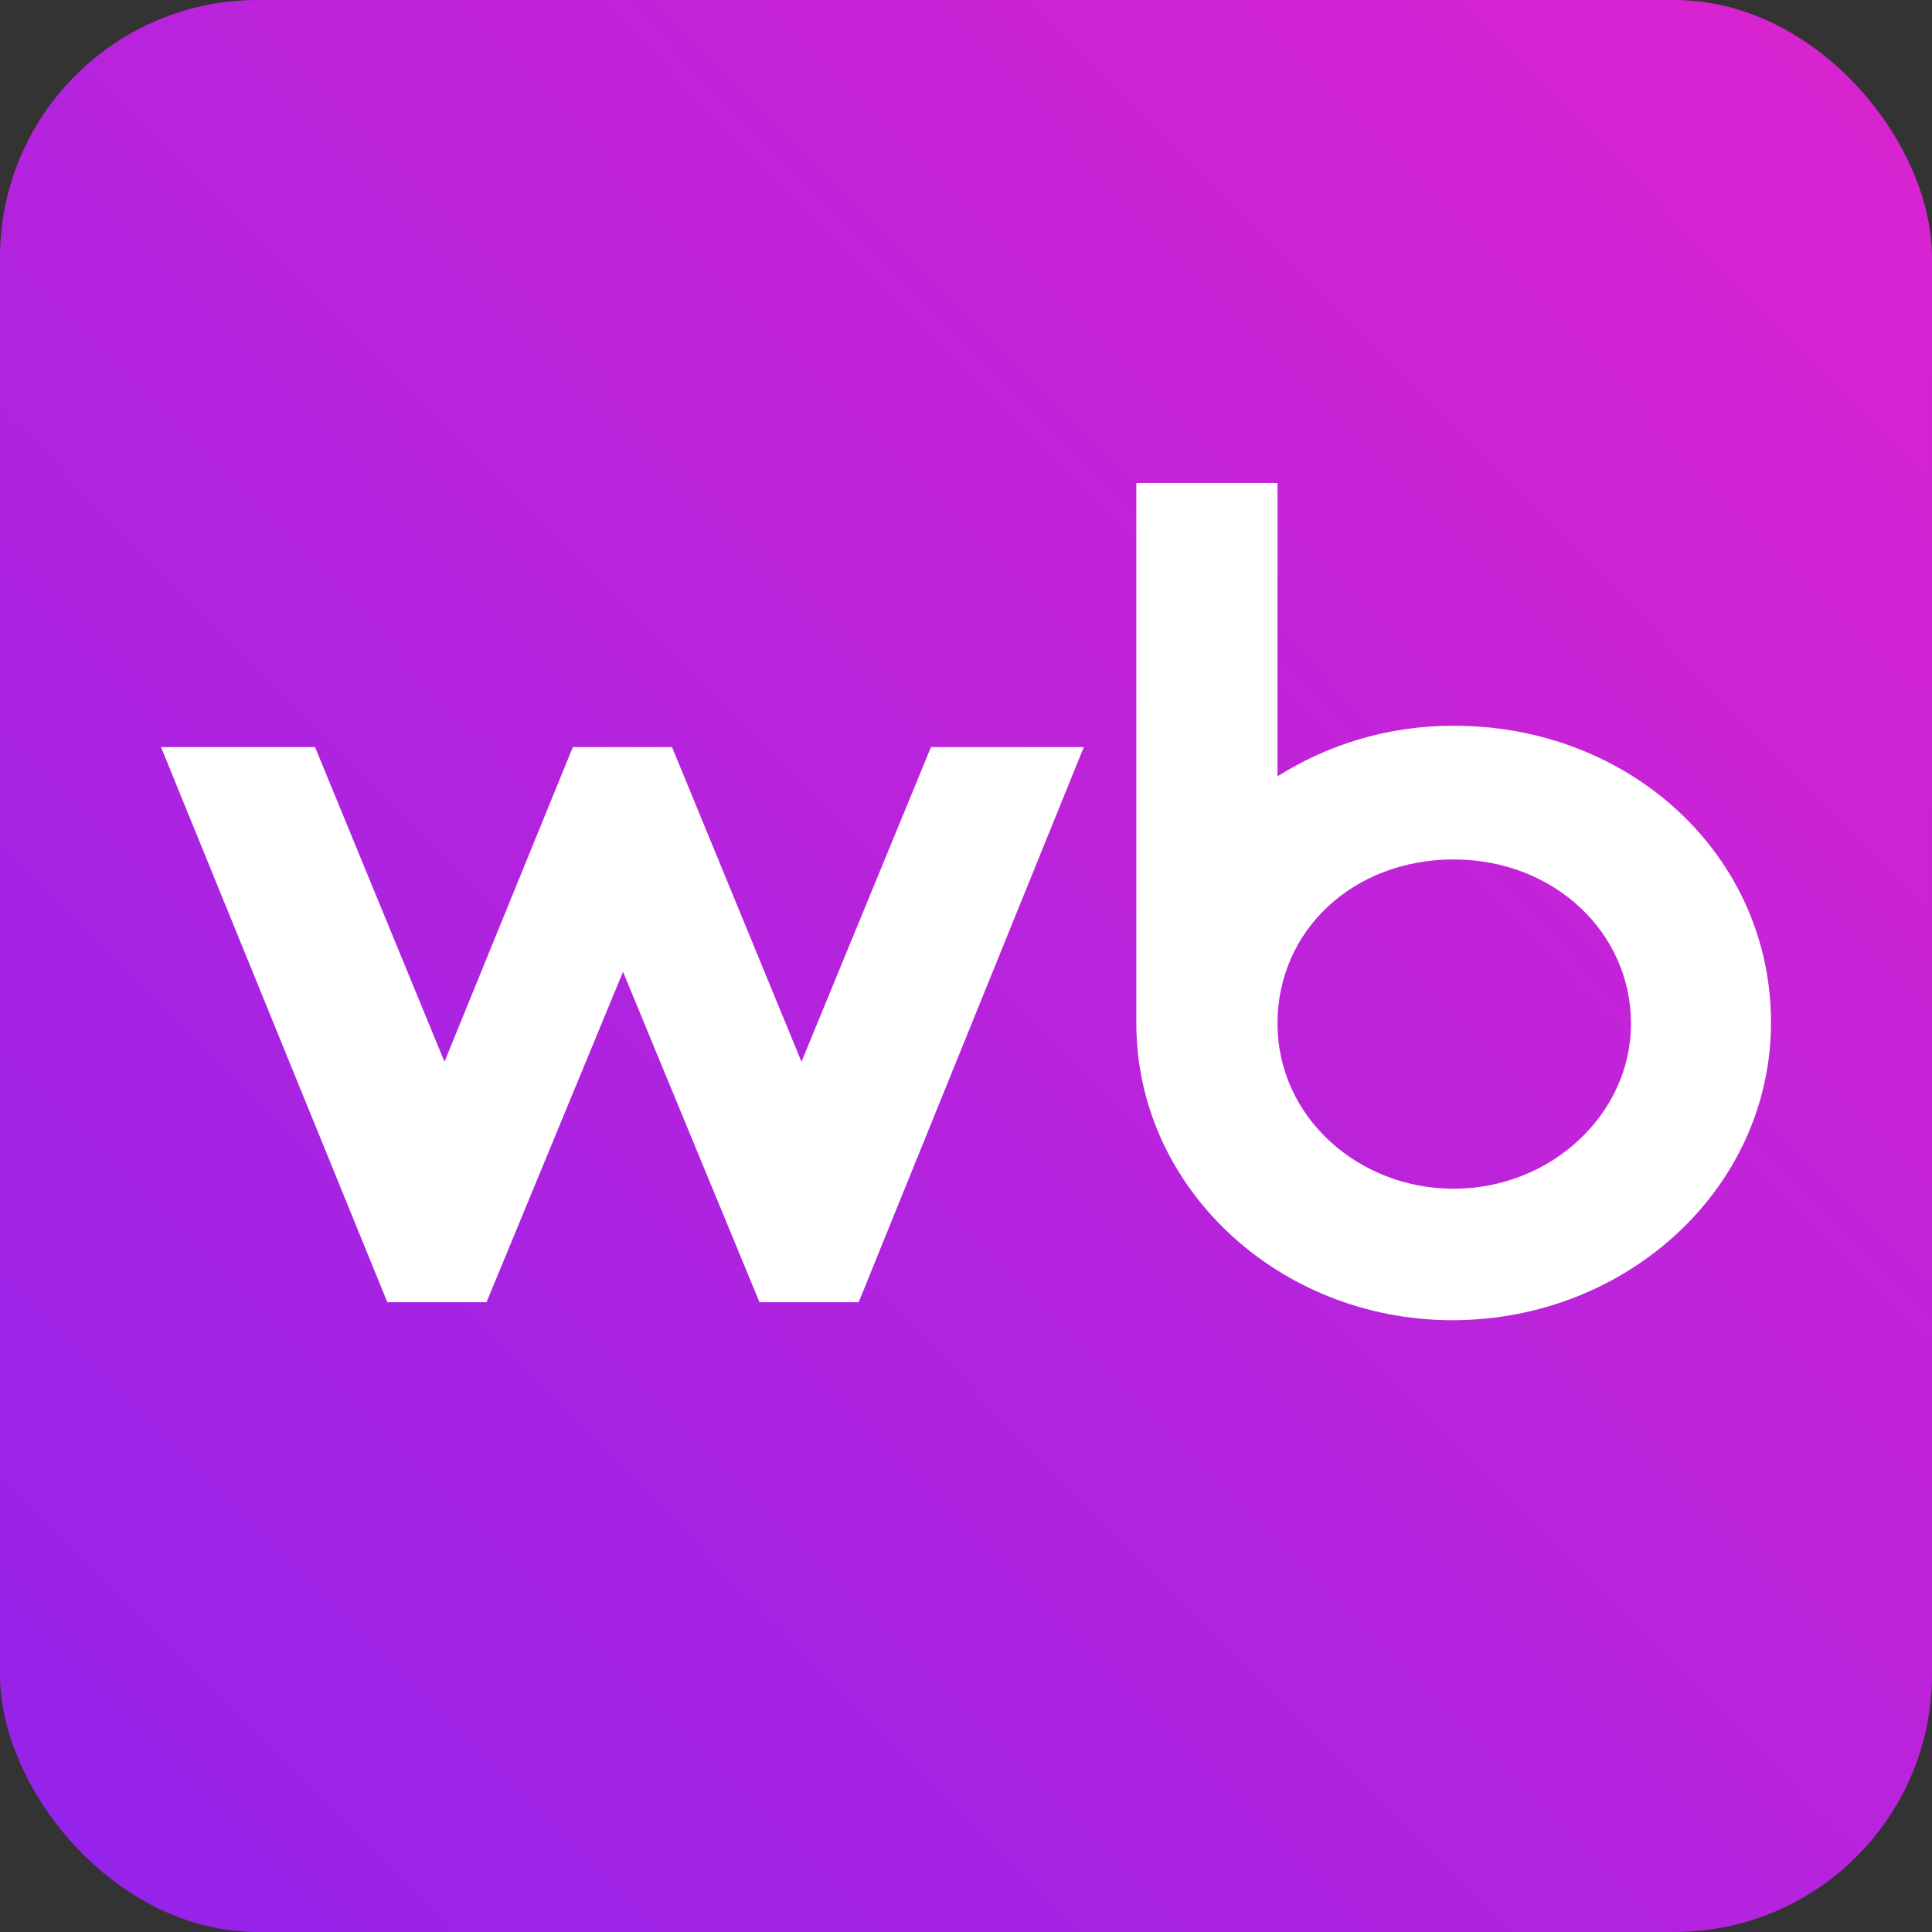
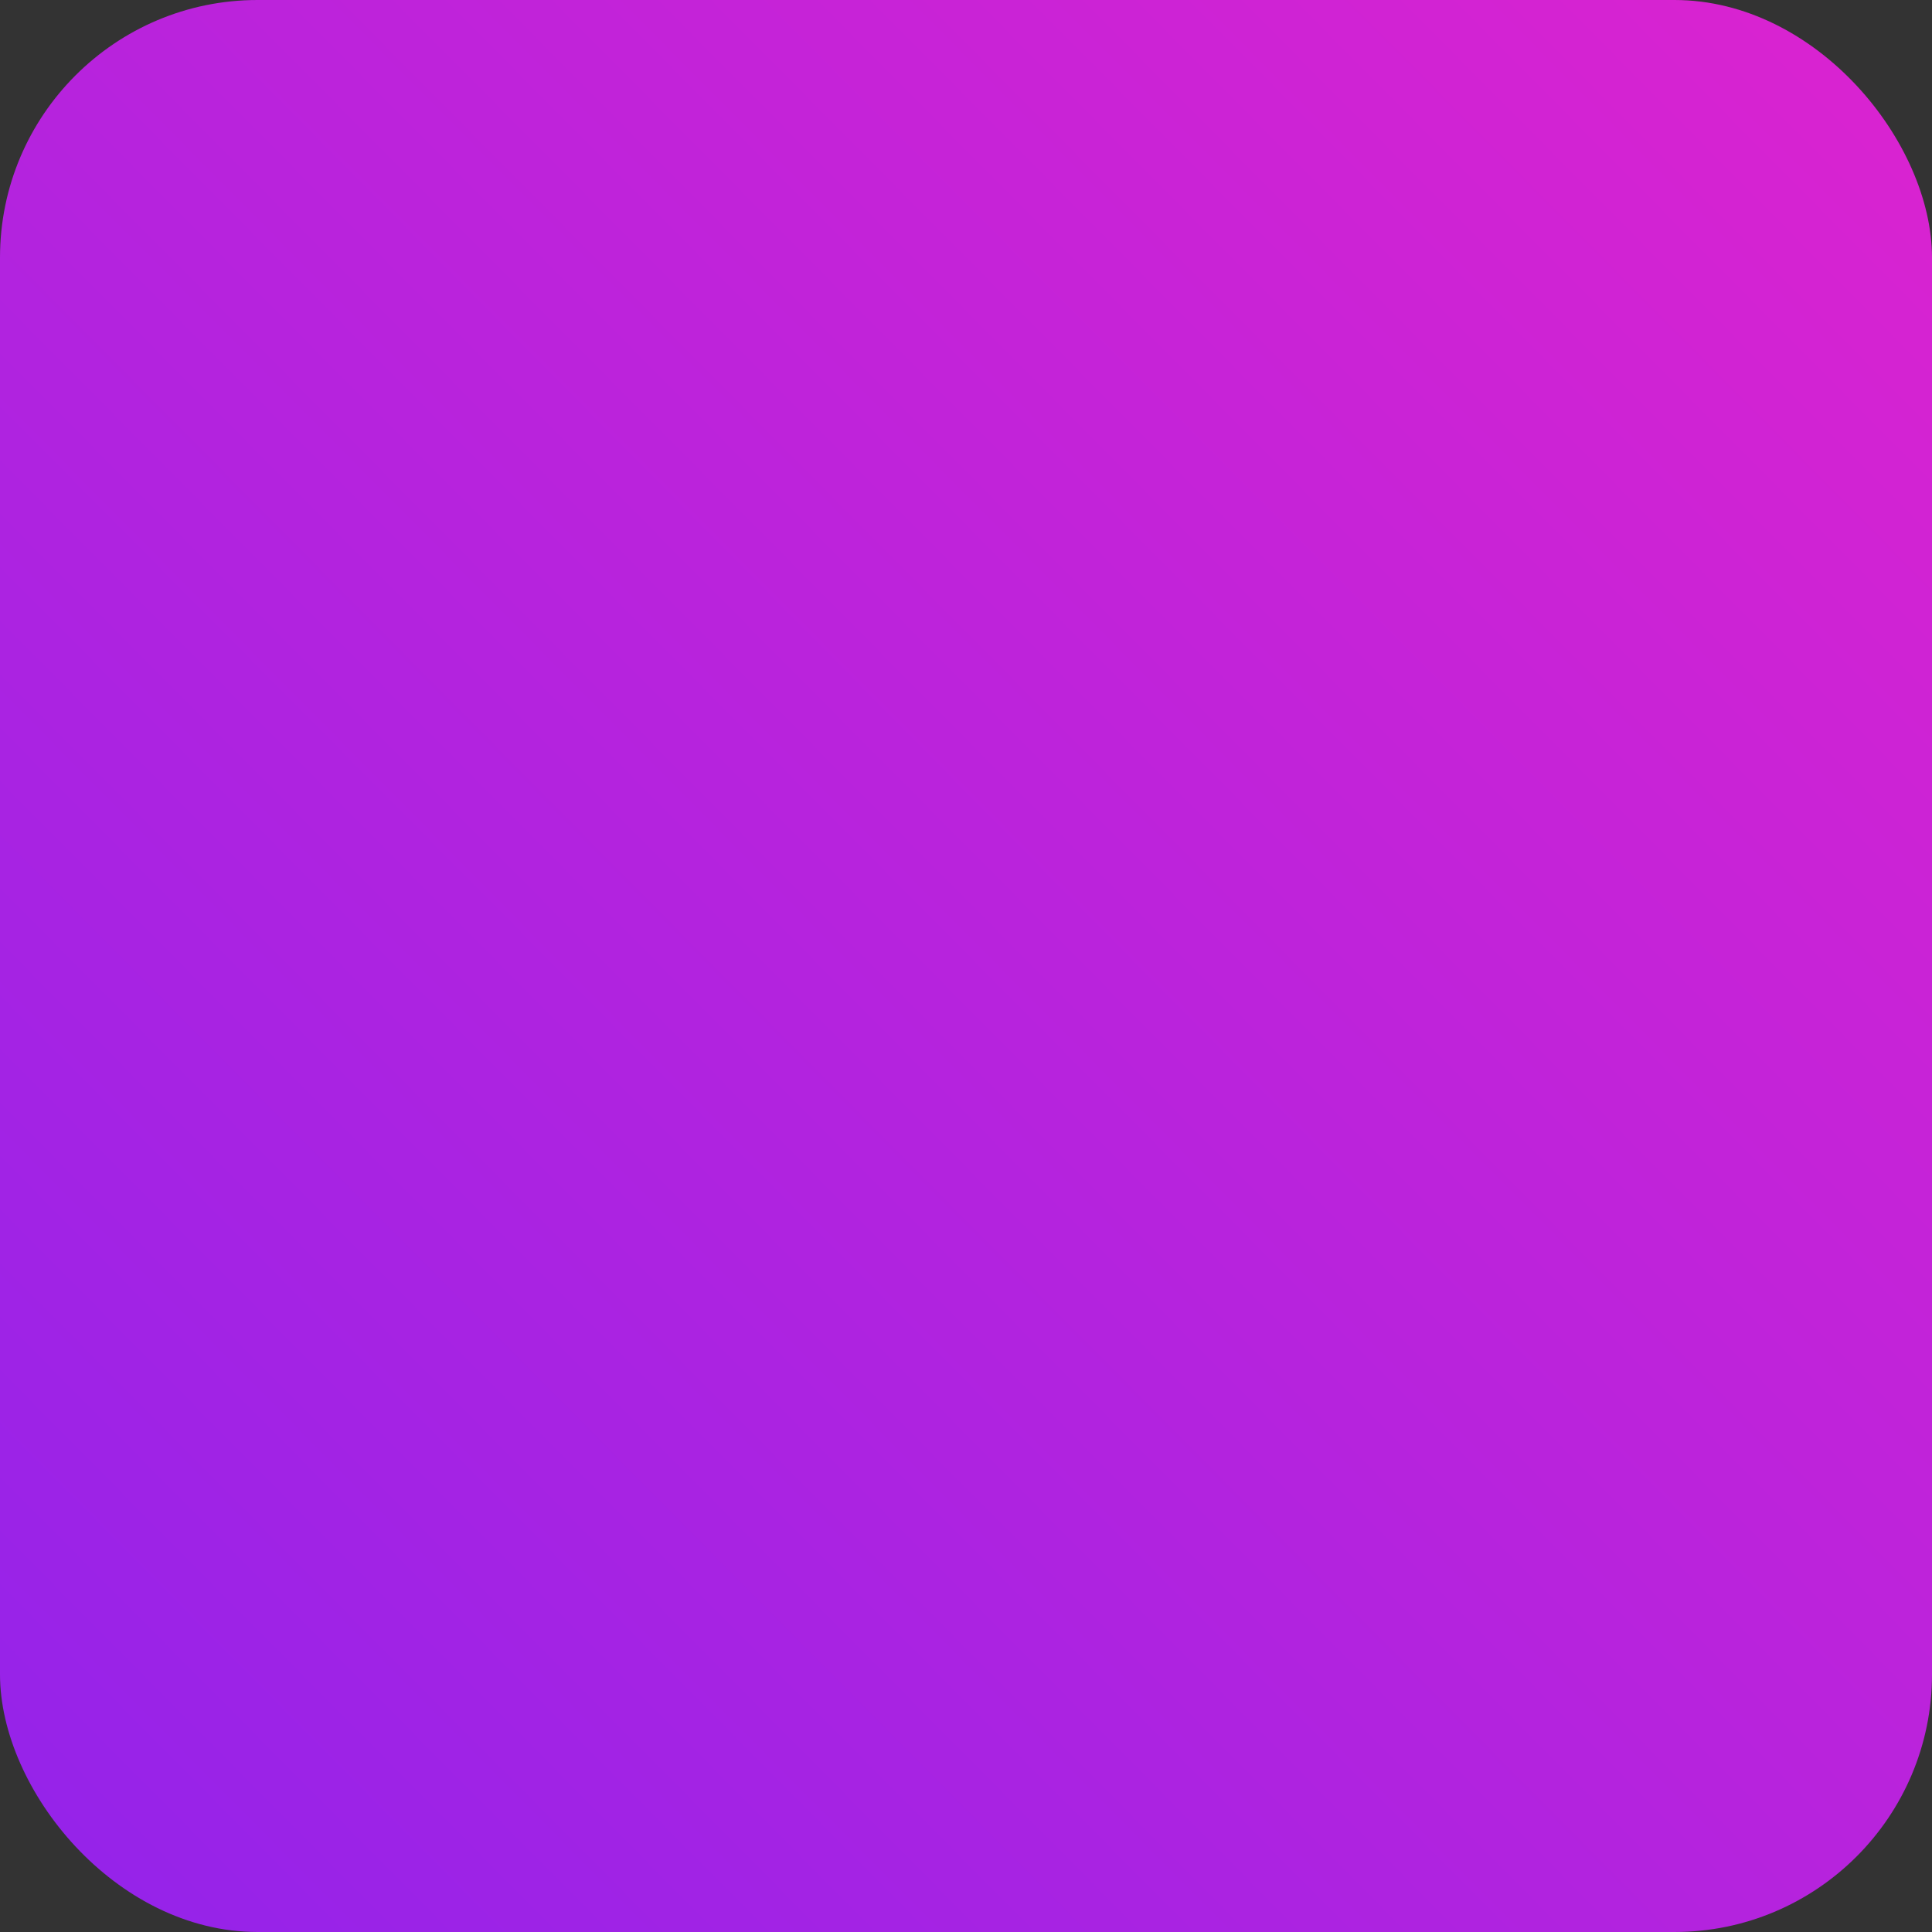
<svg xmlns="http://www.w3.org/2000/svg" width="60" height="60" viewBox="0 0 60 60" fill="none">
  <rect x="0" y="0" width="60" height="60" fill="#333333" stroke="none" />
  <rect width="60" height="60" rx="8" fill="url(#paint0_linear_121_126)" />
-   <path d="M45.145 22.538C43.08 22.538 41.232 23.131 39.674 24.109V15H35.29V31.787C35.29 36.882 39.71 41 45.109 41C50.507 41 55 36.917 55 31.752C55 26.587 50.652 22.538 45.145 22.538ZM24.891 32.973L20.87 23.201H17.79L13.804 32.973L9.783 23.201H5L12.029 40.442H15.109L19.348 30.181L23.587 40.442H26.667L33.659 23.201H28.913L24.891 32.973ZM45.145 36.917C42.174 36.917 39.674 34.683 39.674 31.787C39.674 28.89 42.029 26.691 45.145 26.691C48.261 26.691 50.652 28.96 50.652 31.787C50.652 34.613 48.152 36.917 45.145 36.917Z" fill="white" />
  <defs>
    <linearGradient id="paint0_linear_121_126" x1="-2.17929e-07" y1="60" x2="59" y2="1.5" gradientUnits="userSpaceOnUse">
      <stop stop-color="#9323EA" />
      <stop offset="1" stop-color="#DA23D0" />
    </linearGradient>
  </defs>
</svg>